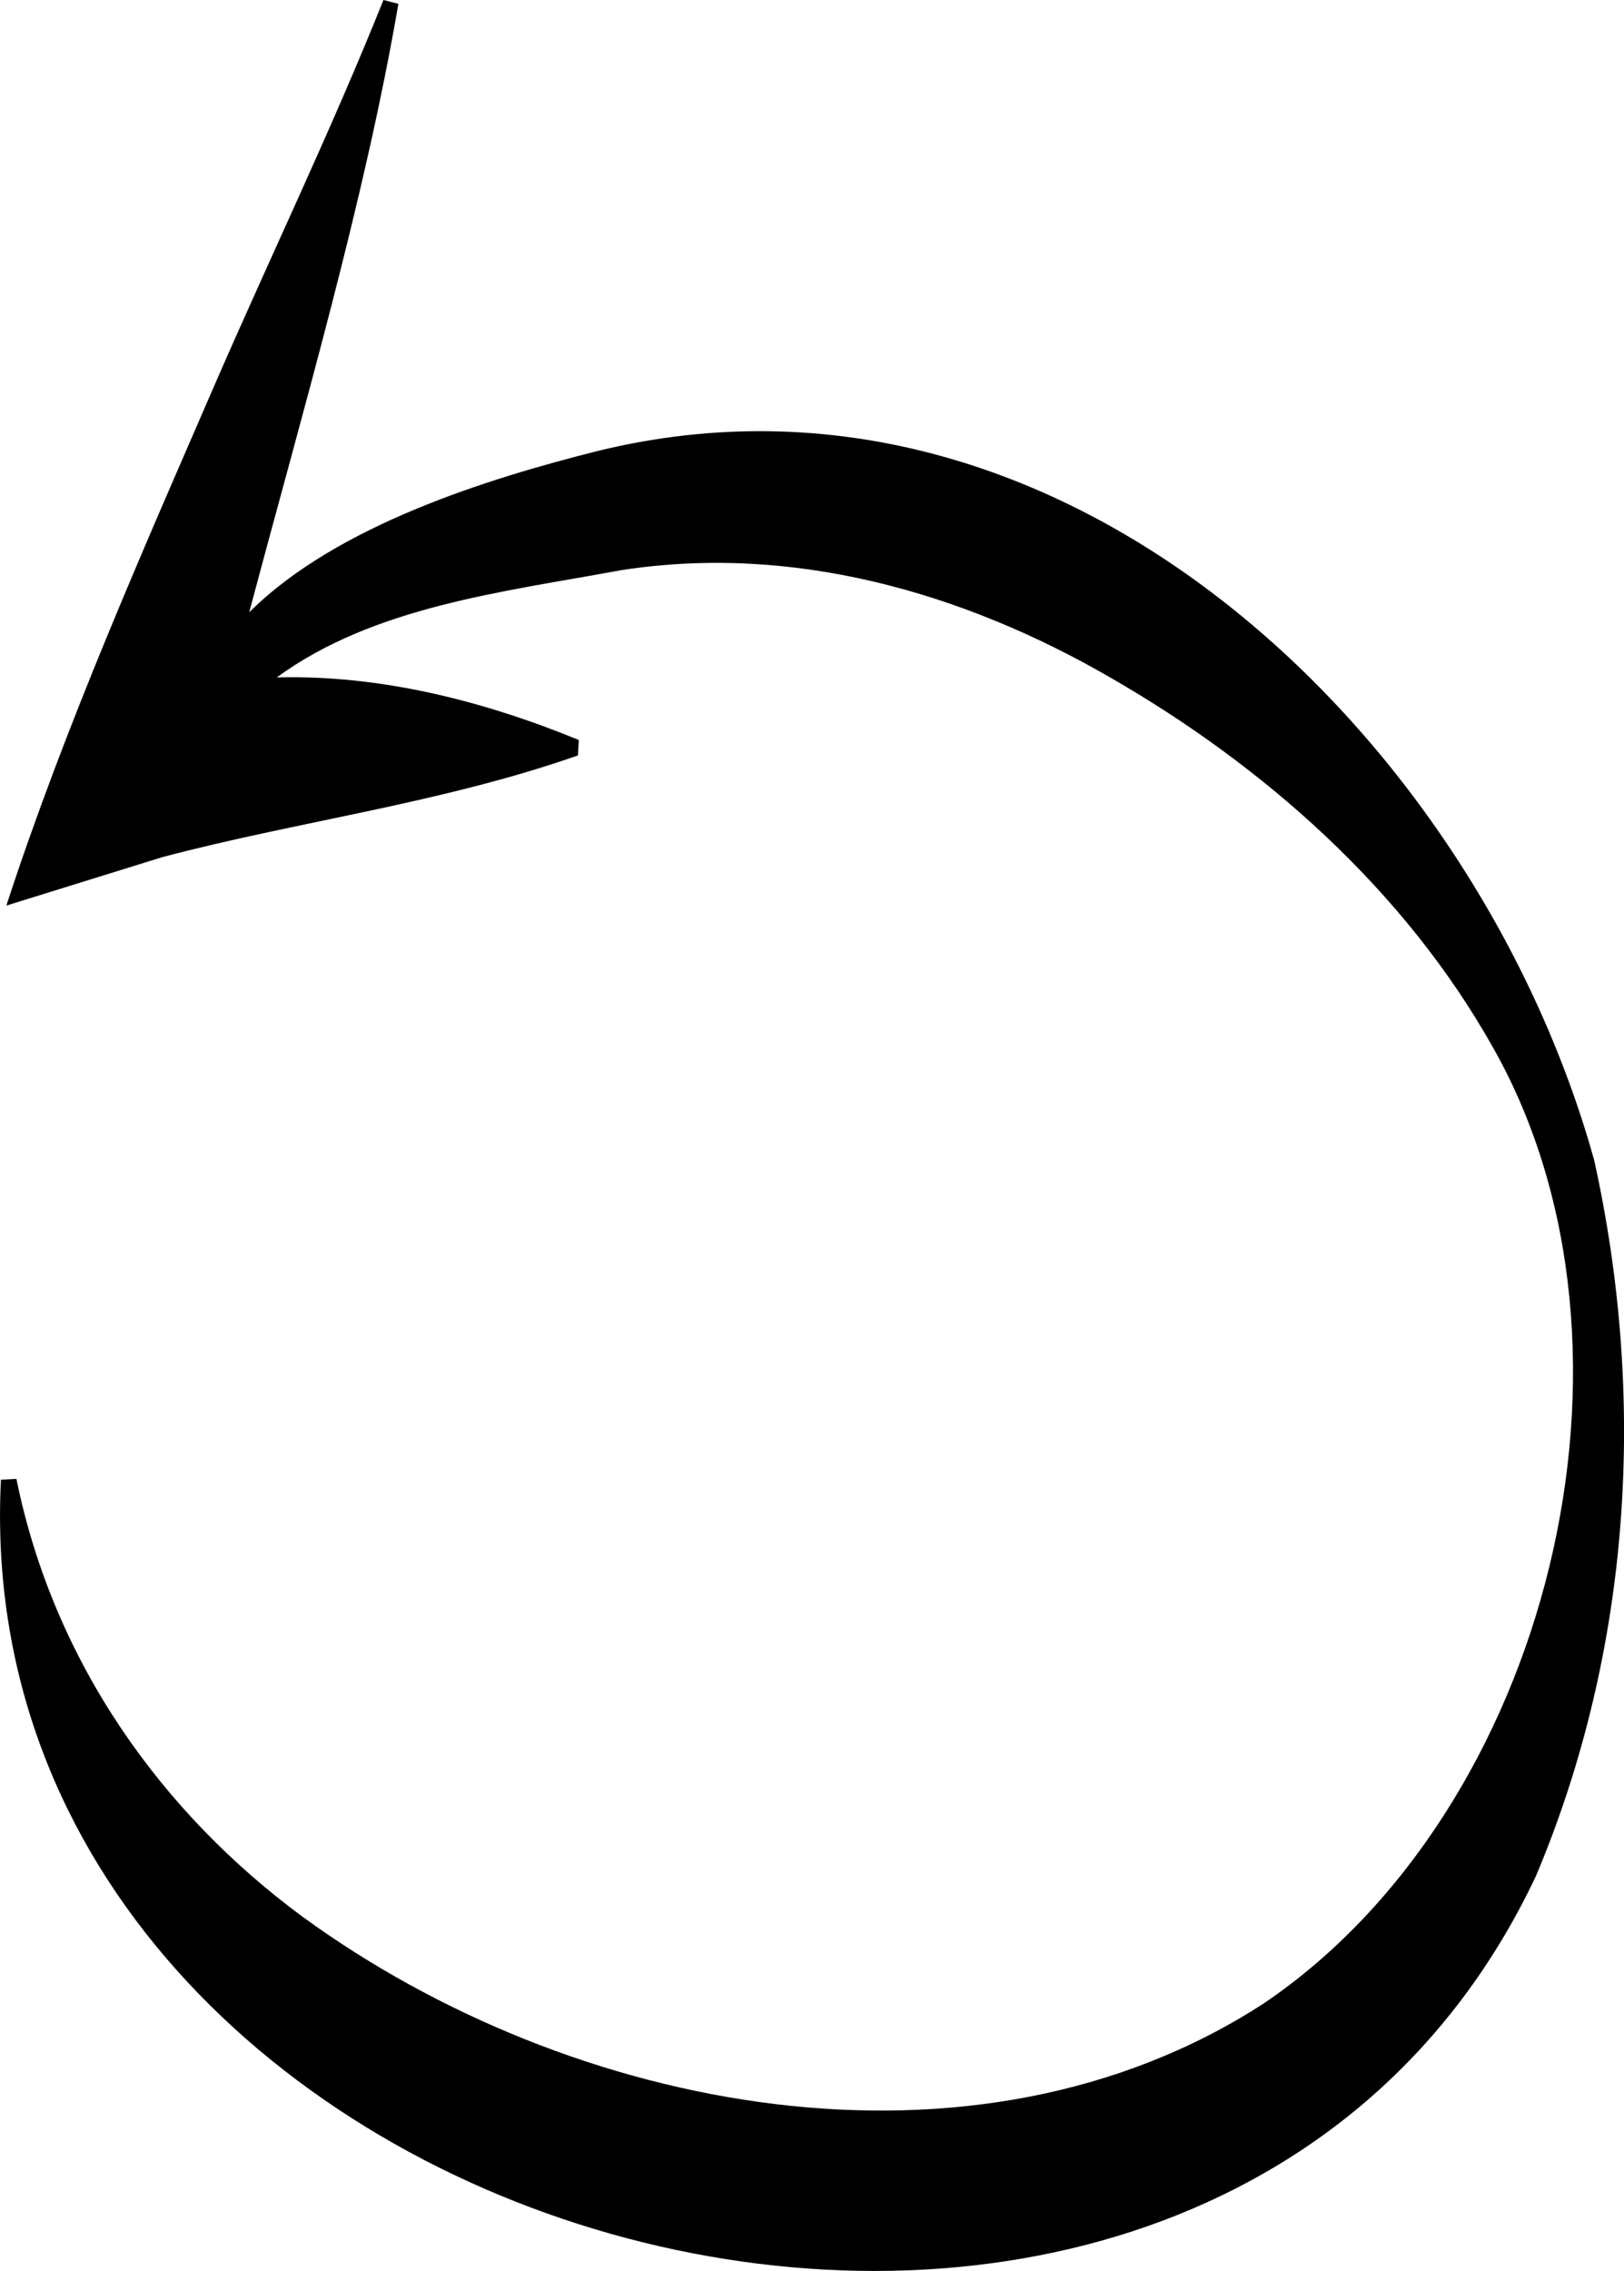
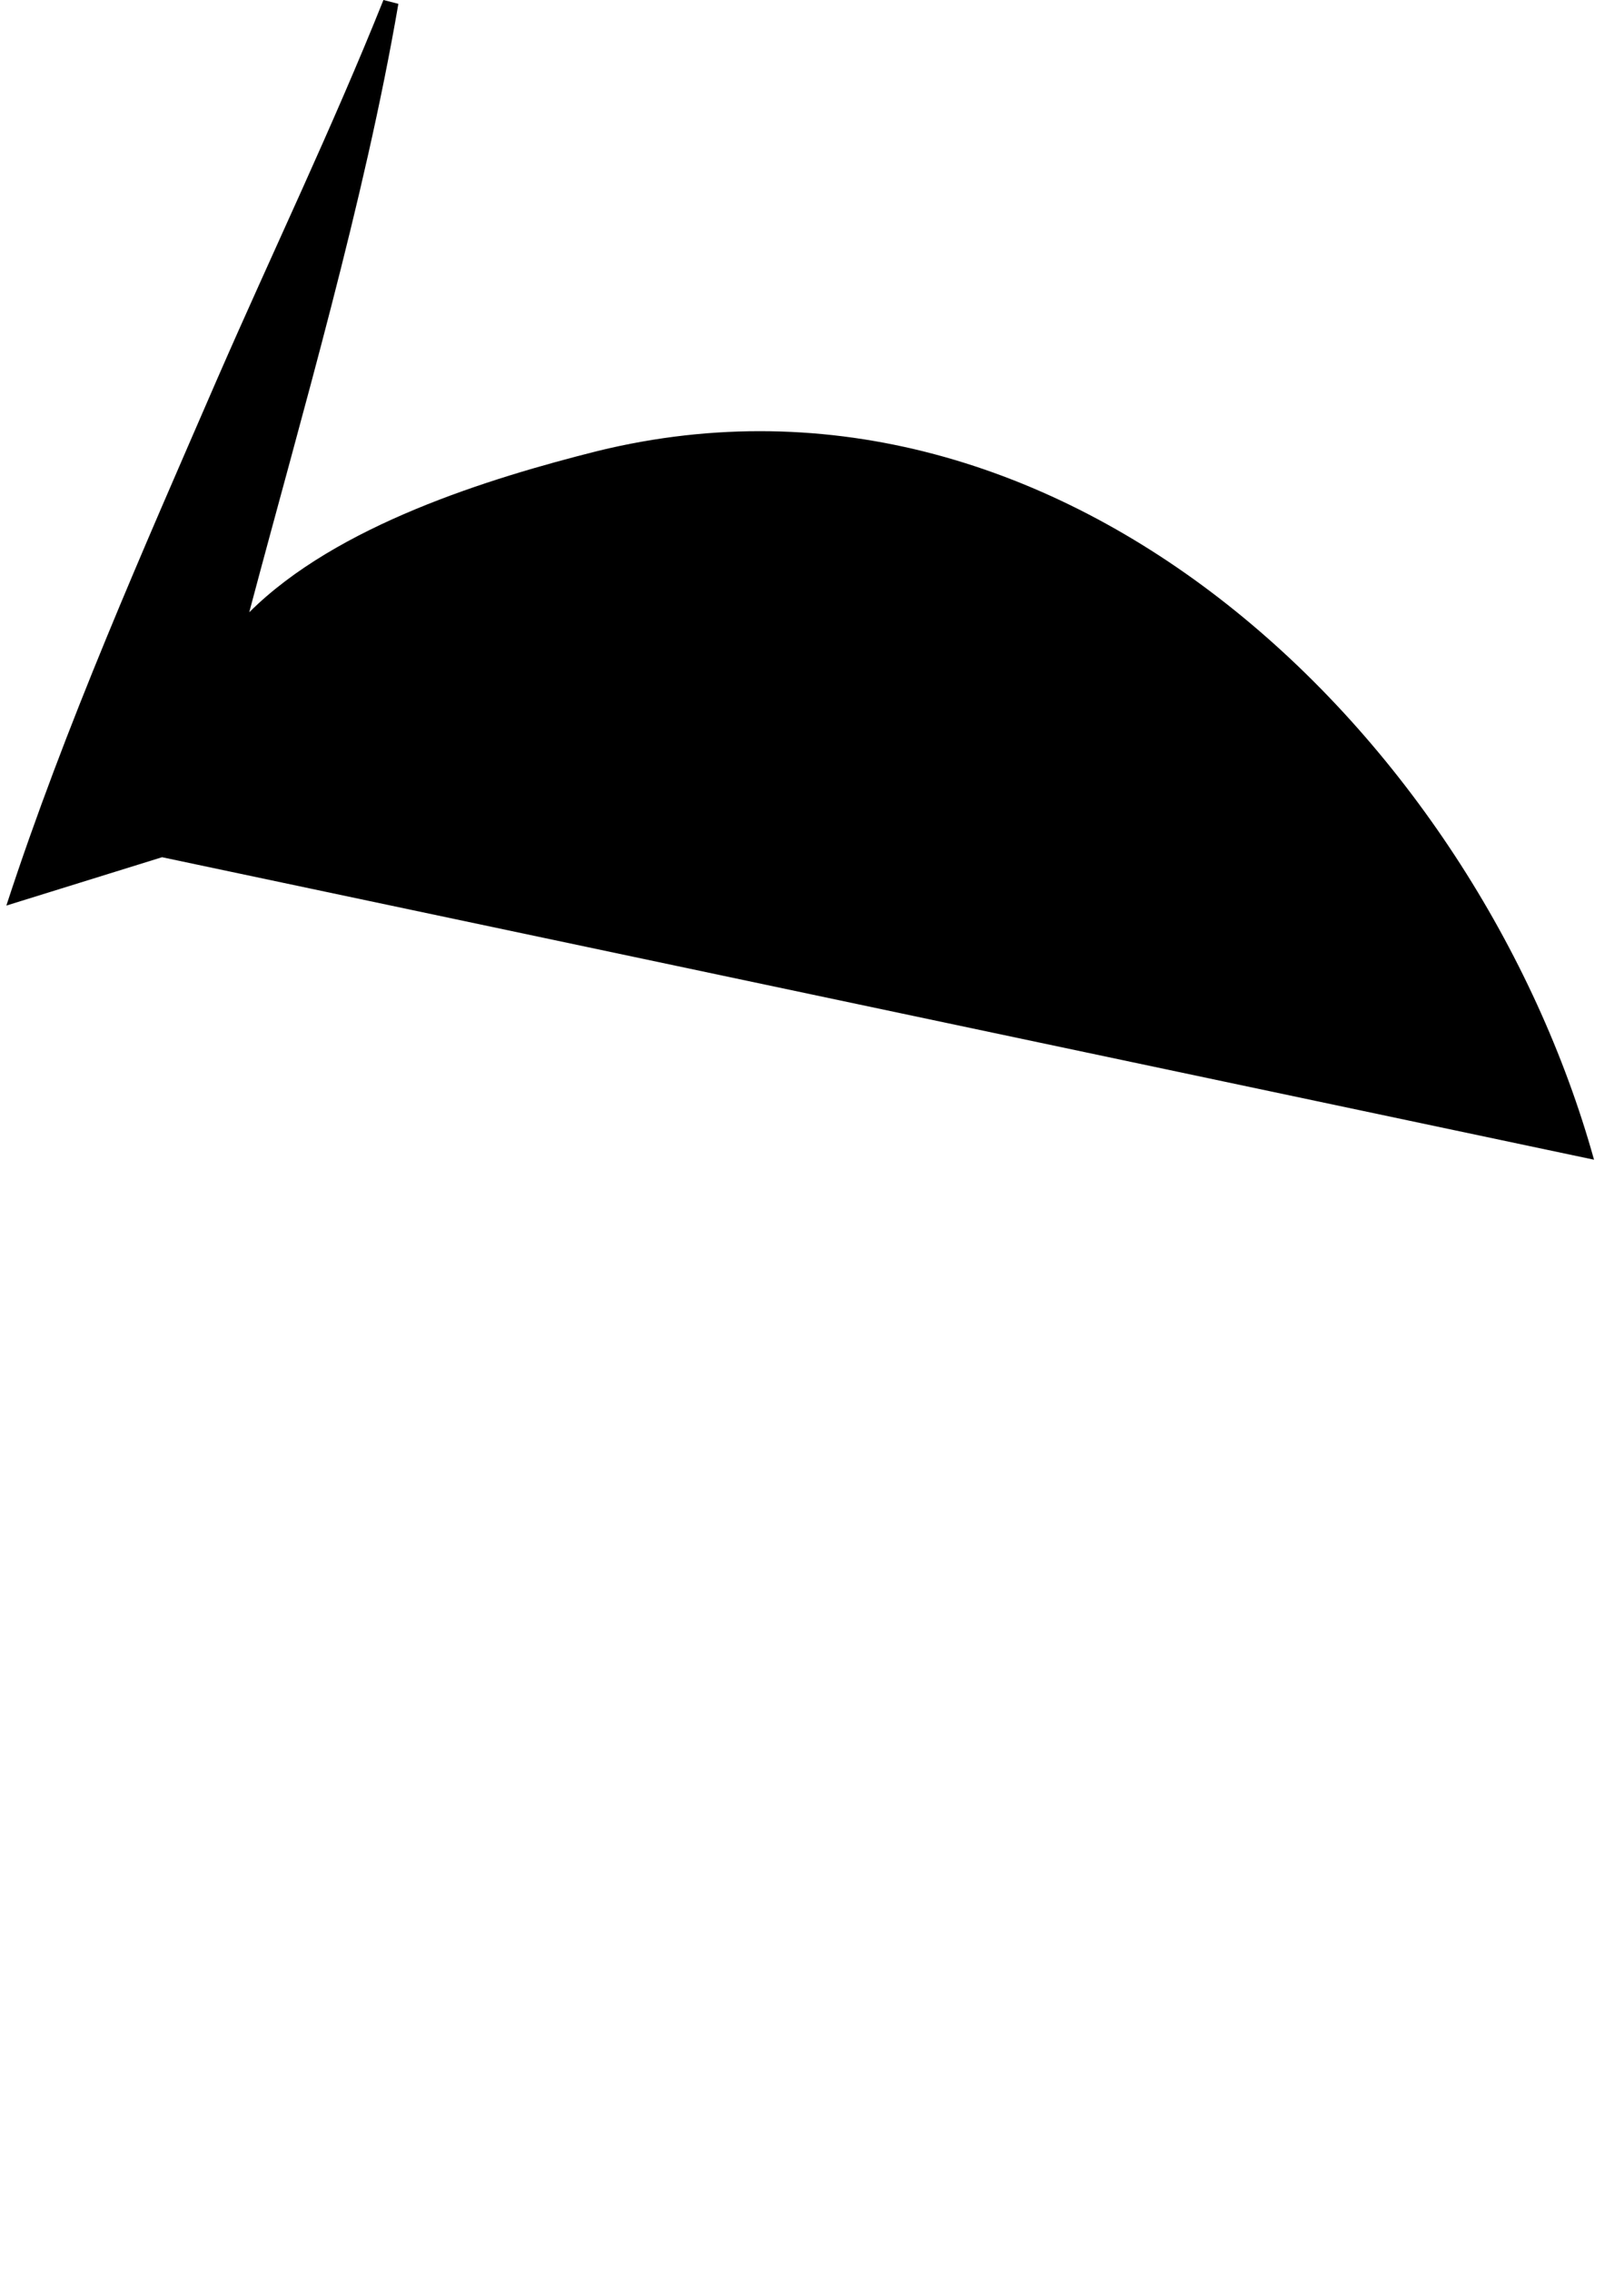
<svg xmlns="http://www.w3.org/2000/svg" id="Laag_1" data-name="Laag 1" viewBox="0 0 321.89 450">
  <defs>
    <style>      .cls-1 {        stroke-width: 0px;      }    </style>
  </defs>
-   <path class="cls-1" d="M315.95,229.8c-23.19-83.21-104.61-163.17-197.47-140.44-21.44,5.39-51.71,14.66-69.07,31.96.08-.28.14-.57.22-.86C59.86,82,72.26,39.86,78.96.76l-2.96-.76c-10.11,25.25-21.96,49.91-32.89,74.96C28.45,108.76,12.86,143.88,1.26,179.44l30.86-9.58c26.45-7.03,55.52-10.72,82.43-20.17,0,0,.18-3.05.18-3.06-19.23-7.88-39.55-12.93-59.87-12.4,19.27-14.06,44.68-16.9,68.28-21.25,33.63-5.22,67.39,4.12,97.22,21.44,29.78,17.18,57.94,41.66,75.67,73.33,33.71,59.79,10.95,151.11-45.62,189.28-57.32,37.13-137.08,21.69-190.46-17.24-27.73-20.44-49.26-50.2-56.7-86.75,0,0-3.06.16-3.06.16-7.81,153.8,237.11,220.83,304.26,78.51,18.95-44.97,21.94-94.83,11.51-141.91Z" />
+   <path class="cls-1" d="M315.95,229.8c-23.19-83.21-104.61-163.17-197.47-140.44-21.44,5.39-51.71,14.66-69.07,31.96.08-.28.14-.57.22-.86C59.86,82,72.26,39.86,78.96.76l-2.96-.76c-10.11,25.25-21.96,49.91-32.89,74.96C28.45,108.76,12.86,143.88,1.26,179.44l30.86-9.58Z" />
</svg>